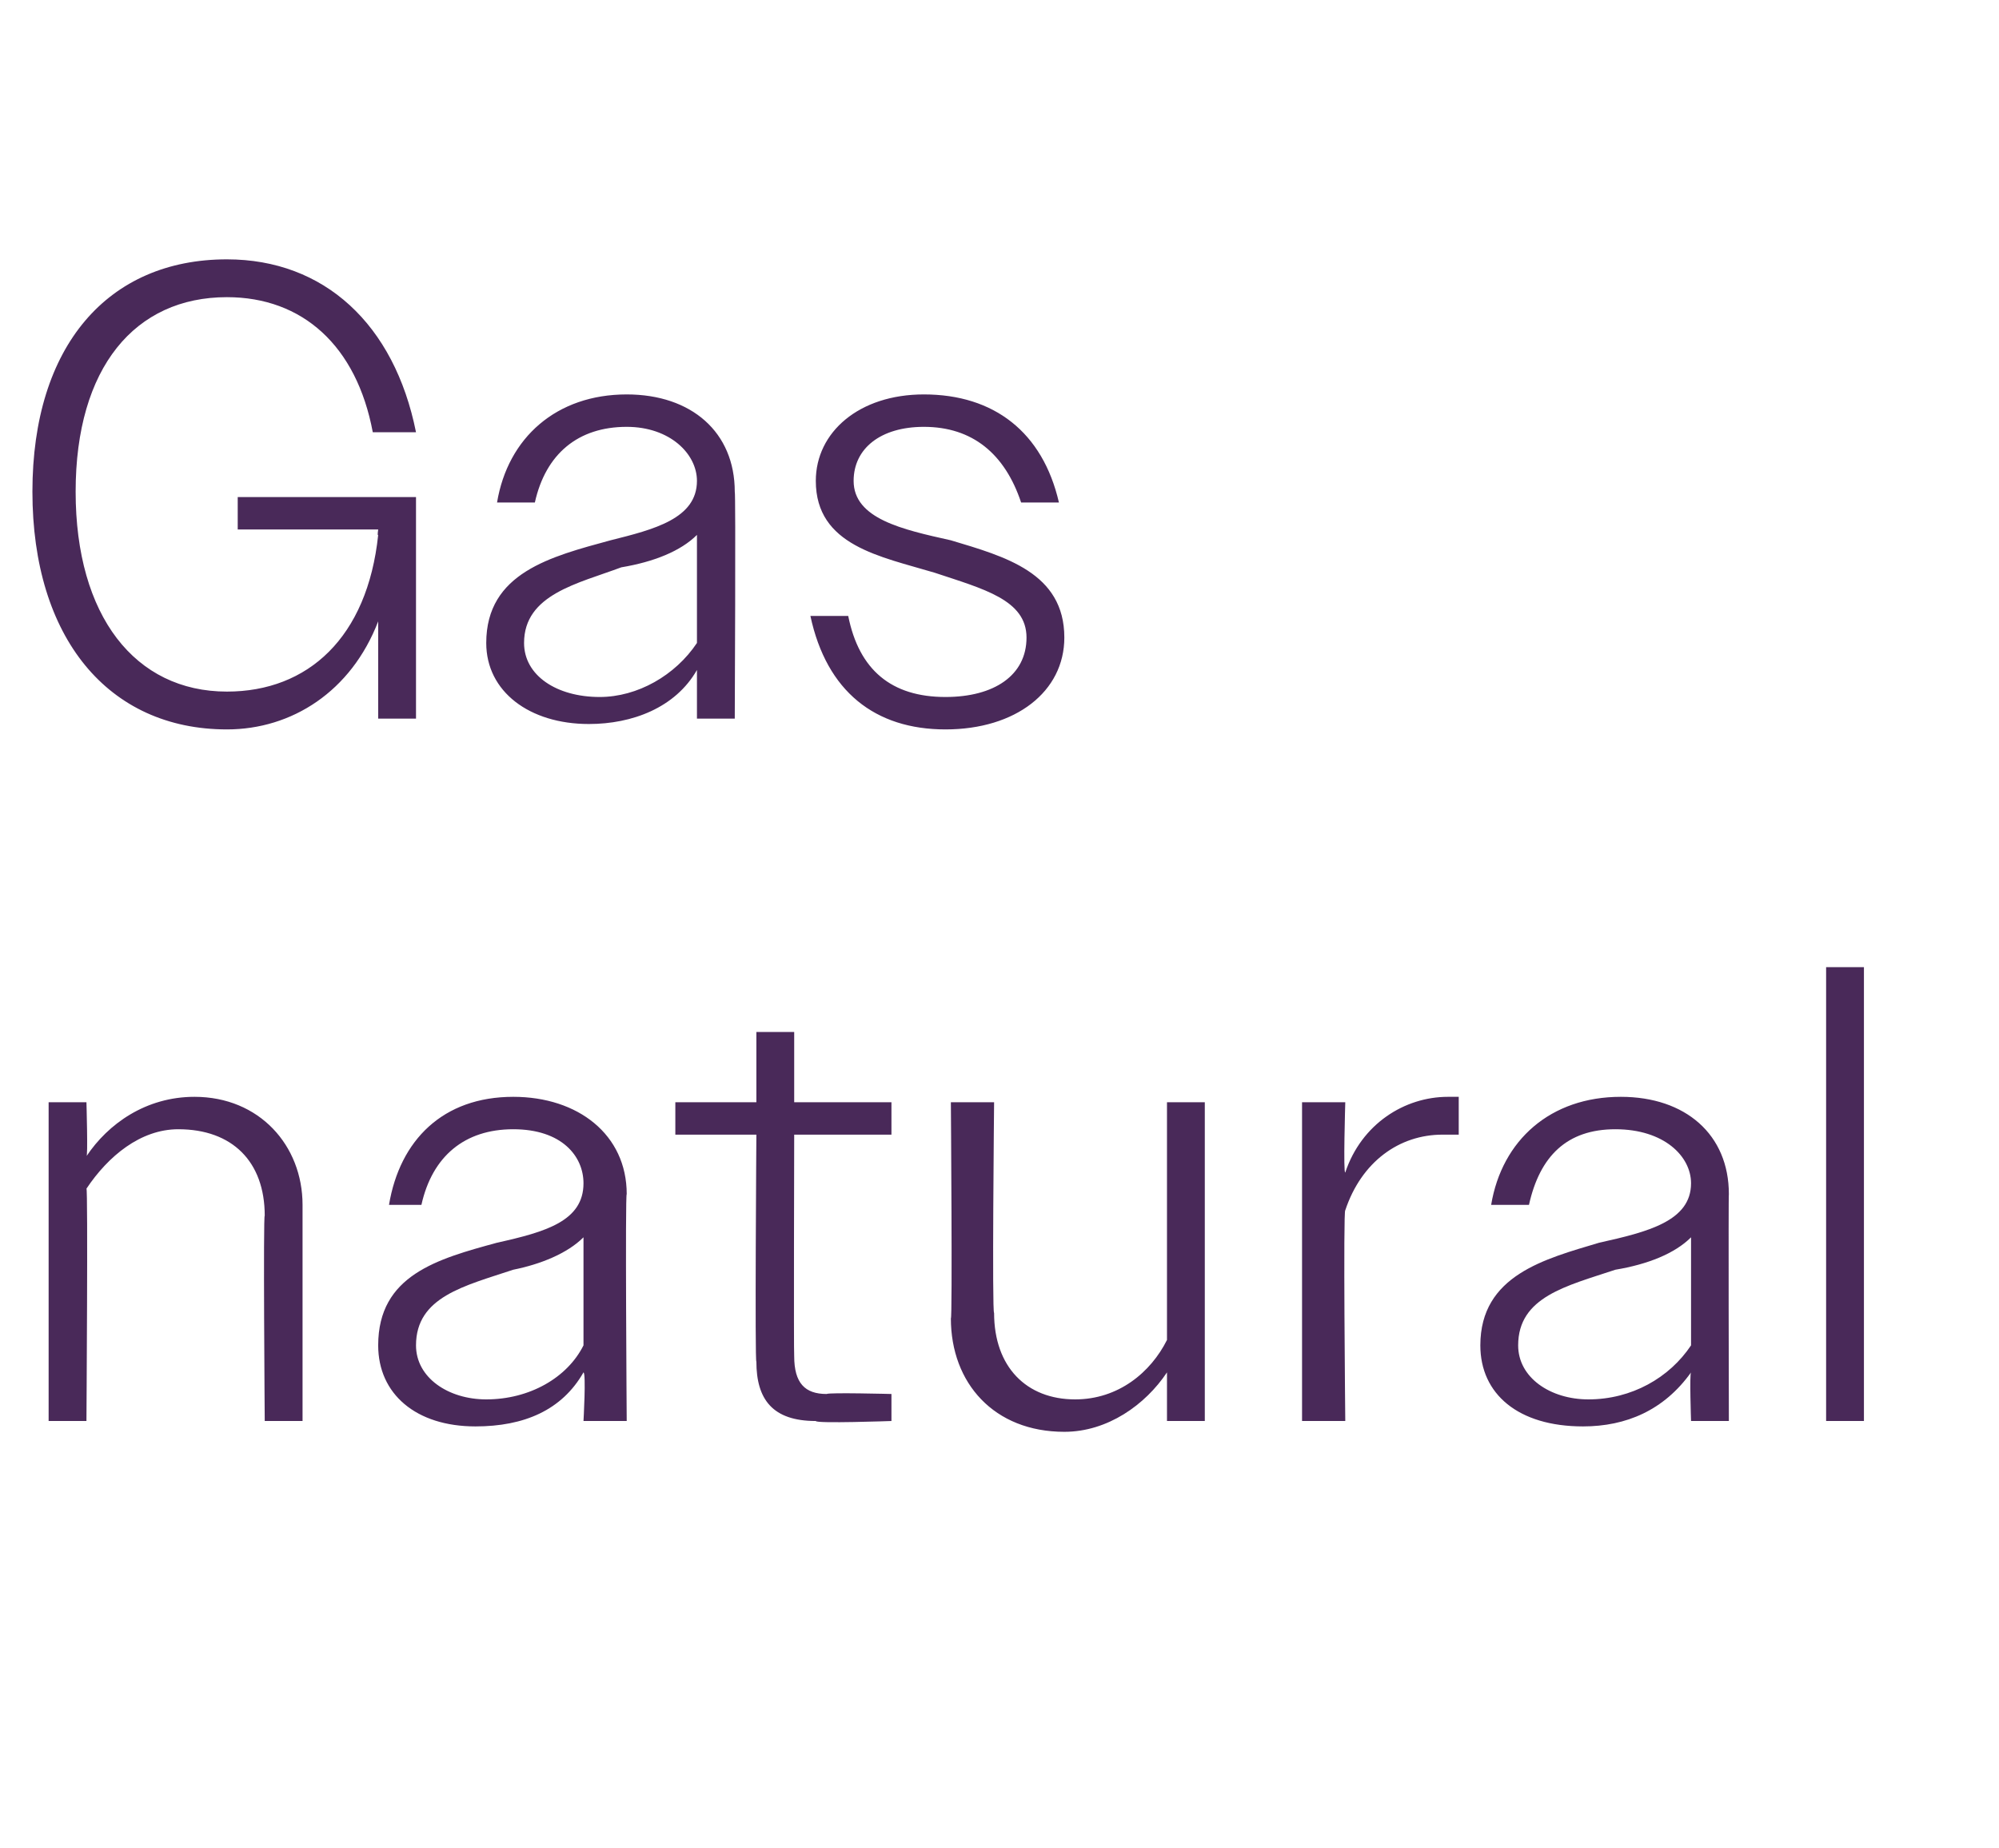
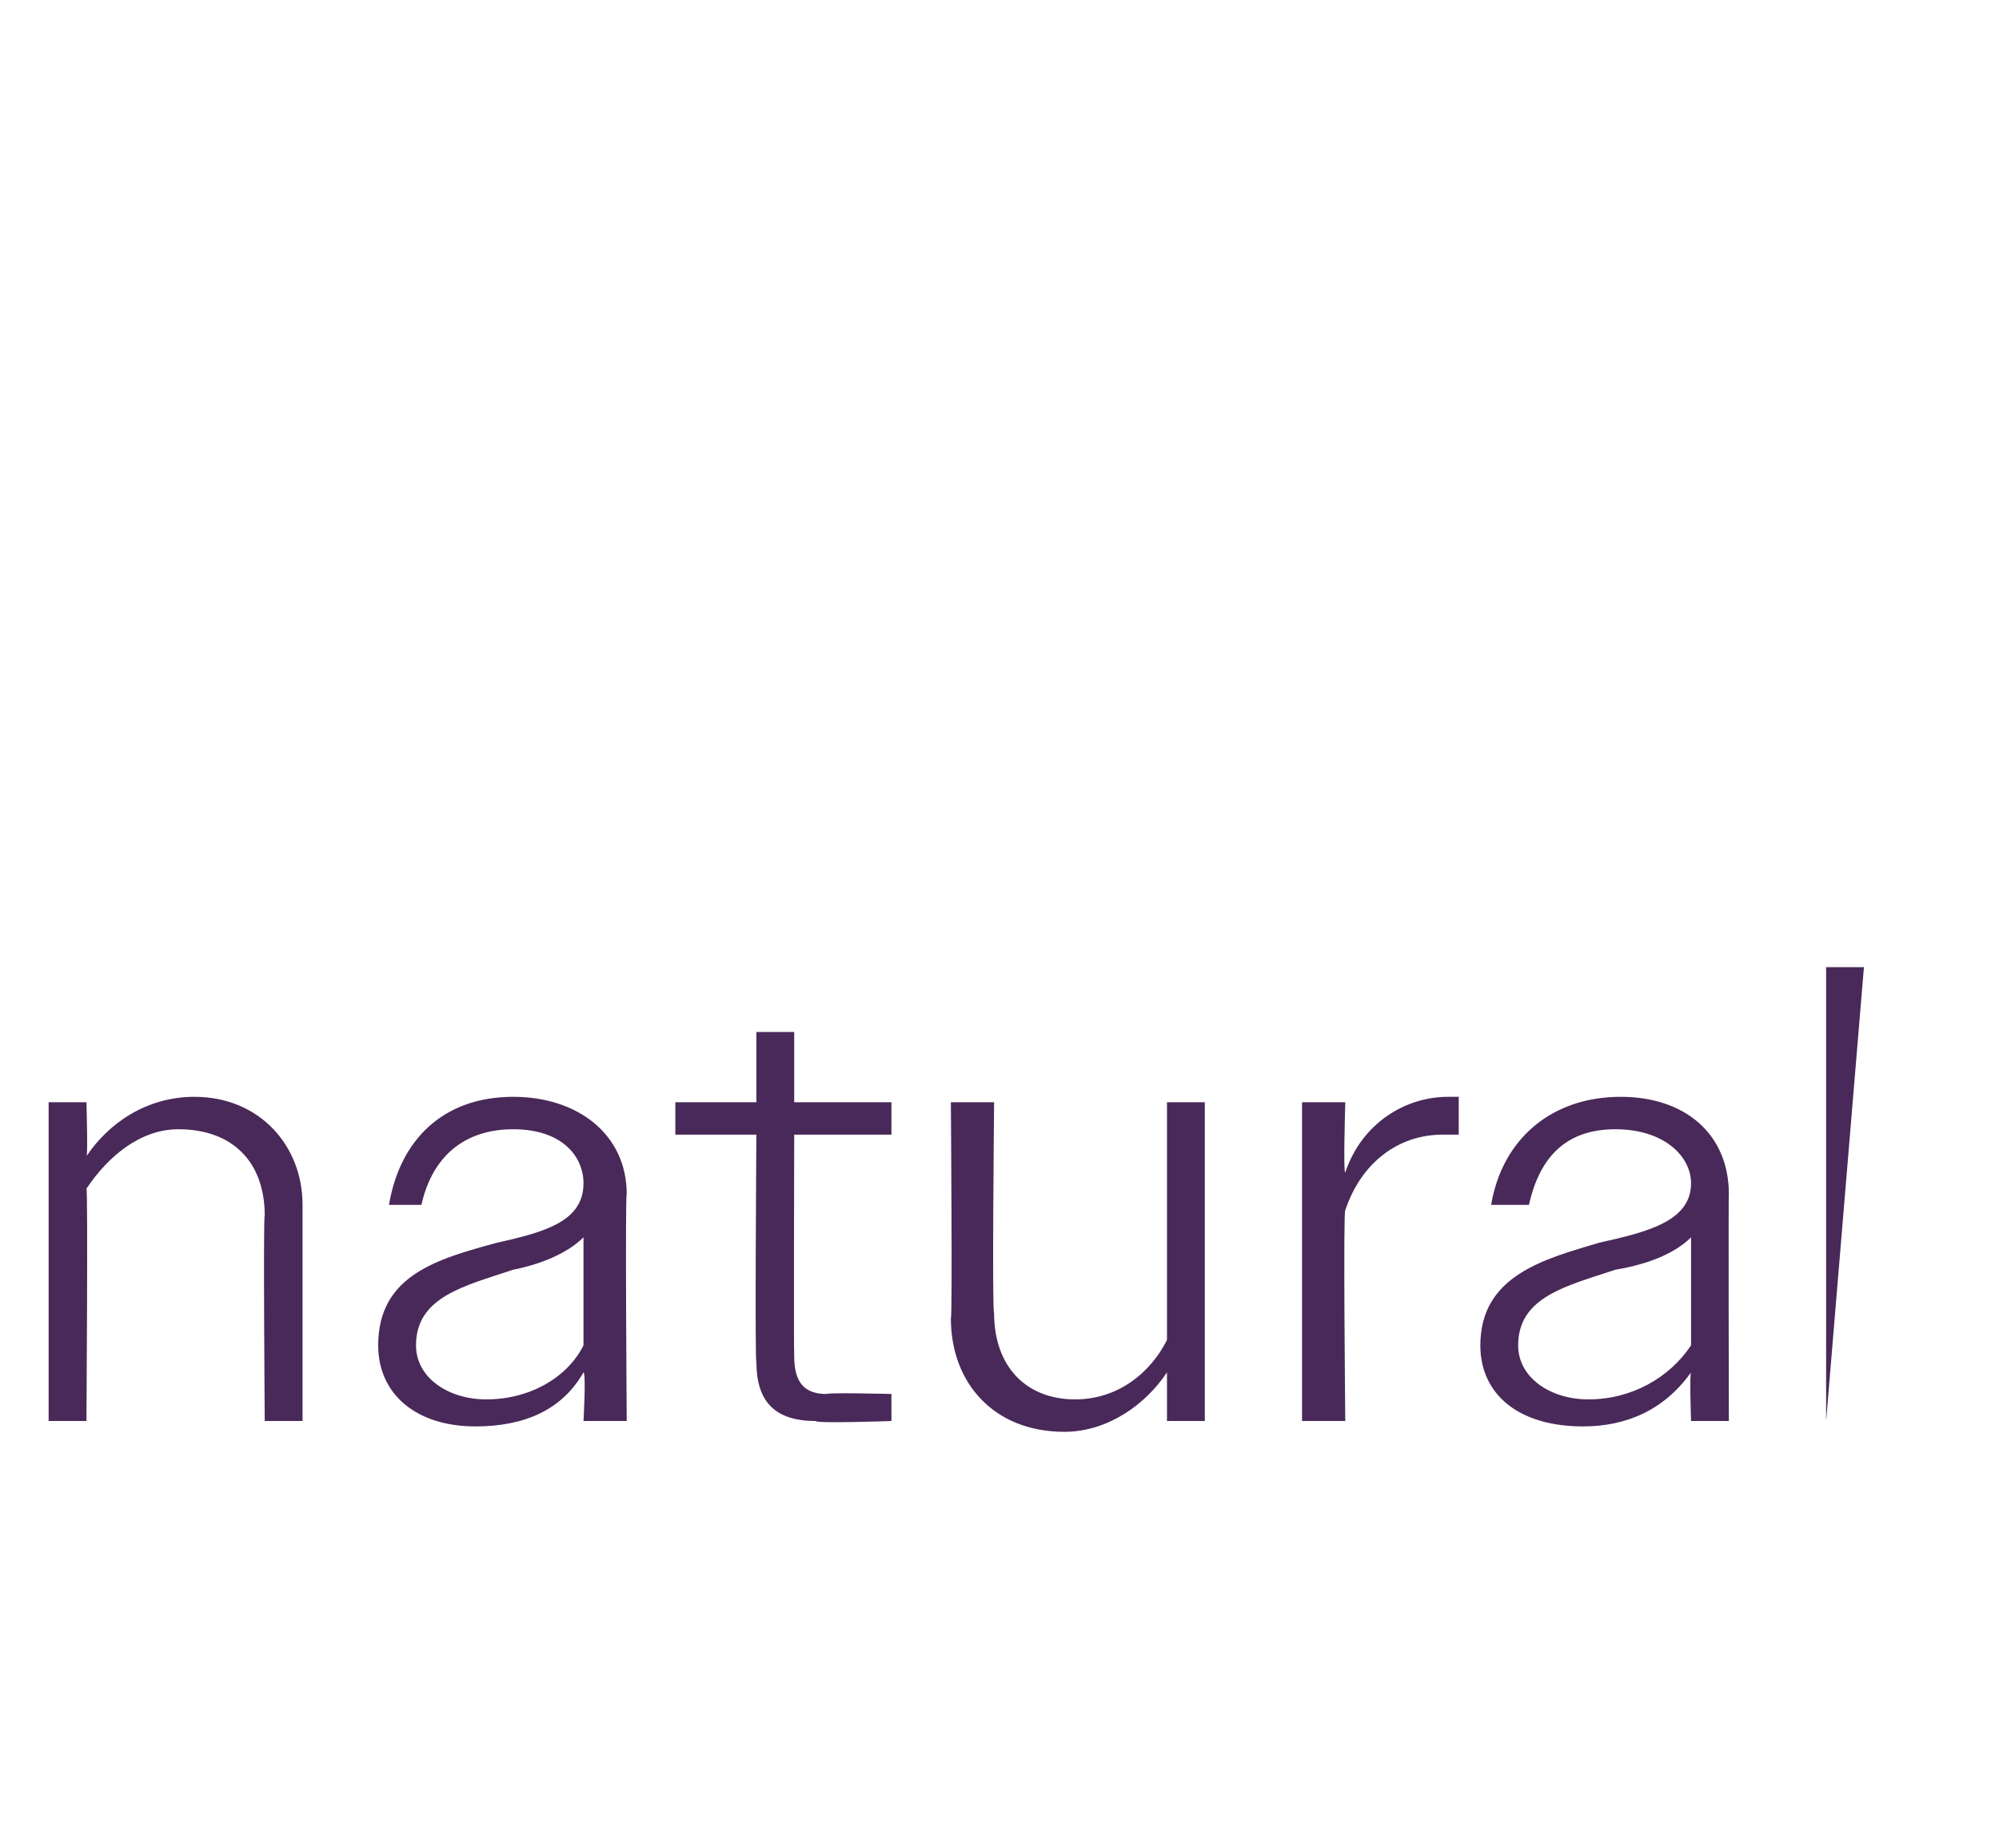
<svg xmlns="http://www.w3.org/2000/svg" version="1.1" width="37px" height="34.2px" viewBox="0 -1 37 34.2" style="top:-1px">
  <desc>Gas natural</desc>
  <defs />
  <g id="Polygon60112">
-     <path d="M 0.9 19.4 L 1.6 19.4 C 1.6 19.4 1.63 20.43 1.6 20.4 C 2 19.8 2.7 19.3 3.6 19.3 C 4.8 19.3 5.6 20.2 5.6 21.3 C 5.6 21.34 5.6 25.3 5.6 25.3 L 4.9 25.3 C 4.9 25.3 4.87 21.47 4.9 21.5 C 4.9 20.5 4.3 19.9 3.3 19.9 C 2.6 19.9 2 20.4 1.6 21 C 1.63 20.97 1.6 25.3 1.6 25.3 L 0.9 25.3 L 0.9 19.4 Z M 7 23.9 C 7 22.6 8.1 22.3 9.2 22 C 10.1 21.8 10.8 21.6 10.8 20.9 C 10.8 20.4 10.4 19.9 9.5 19.9 C 8.6 19.9 8 20.4 7.8 21.3 C 7.8 21.3 7.2 21.3 7.2 21.3 C 7.4 20.1 8.2 19.3 9.5 19.3 C 10.7 19.3 11.6 20 11.6 21.1 C 11.57 21.09 11.6 25.3 11.6 25.3 L 10.8 25.3 C 10.8 25.3 10.85 24.42 10.8 24.4 C 10.4 25.1 9.7 25.4 8.8 25.4 C 7.7 25.4 7 24.8 7 23.9 Z M 9 24.9 C 9.8 24.9 10.5 24.5 10.8 23.9 C 10.8 23.9 10.8 21.9 10.8 21.9 C 10.5 22.2 10 22.4 9.5 22.5 C 8.6 22.8 7.7 23 7.7 23.9 C 7.7 24.5 8.3 24.9 9 24.9 Z M 14 24.2 C 13.97 24.23 14 20 14 20 L 12.5 20 L 12.5 19.4 L 14 19.4 L 14 18.1 L 14.7 18.1 L 14.7 19.4 L 16.5 19.4 L 16.5 20 L 14.7 20 C 14.7 20 14.69 24.1 14.7 24.1 C 14.7 24.6 14.9 24.8 15.3 24.8 C 15.34 24.77 16.5 24.8 16.5 24.8 L 16.5 25.3 C 16.5 25.3 15.1 25.35 15.1 25.3 C 14.3 25.3 14 24.9 14 24.2 Z M 17.6 23.4 C 17.63 23.43 17.6 19.4 17.6 19.4 L 18.4 19.4 C 18.4 19.4 18.36 23.31 18.4 23.3 C 18.4 24.3 19 24.9 19.9 24.9 C 20.7 24.9 21.3 24.4 21.6 23.8 C 21.6 23.8 21.6 19.4 21.6 19.4 L 22.3 19.4 L 22.3 25.3 L 21.6 25.3 C 21.6 25.3 21.6 24.35 21.6 24.4 C 21.2 25 20.5 25.5 19.7 25.5 C 18.4 25.5 17.6 24.6 17.6 23.4 Z M 24.1 19.4 L 24.9 19.4 C 24.9 19.4 24.86 20.74 24.9 20.7 C 25.2 19.8 26 19.3 26.8 19.3 C 26.9 19.3 26.9 19.3 27 19.3 C 27 19.3 27 20 27 20 C 26.9 20 26.8 20 26.7 20 C 25.9 20 25.2 20.5 24.9 21.4 C 24.86 21.38 24.9 25.3 24.9 25.3 L 24.1 25.3 L 24.1 19.4 Z M 27.4 23.9 C 27.4 22.6 28.6 22.3 29.6 22 C 30.5 21.8 31.3 21.6 31.3 20.9 C 31.3 20.4 30.8 19.9 29.9 19.9 C 29 19.9 28.5 20.4 28.3 21.3 C 28.3 21.3 27.6 21.3 27.6 21.3 C 27.8 20.1 28.7 19.3 30 19.3 C 31.2 19.3 32 20 32 21.1 C 31.99 21.09 32 25.3 32 25.3 L 31.3 25.3 C 31.3 25.3 31.27 24.42 31.3 24.4 C 30.8 25.1 30.1 25.4 29.3 25.4 C 28.1 25.4 27.4 24.8 27.4 23.9 Z M 29.4 24.9 C 30.2 24.9 30.9 24.5 31.3 23.9 C 31.3 23.9 31.3 21.9 31.3 21.9 C 31 22.2 30.5 22.4 29.9 22.5 C 29 22.8 28.1 23 28.1 23.9 C 28.1 24.5 28.7 24.9 29.4 24.9 Z M 33.8 16.9 L 34.5 16.9 L 34.5 25.3 L 33.8 25.3 L 33.8 16.9 Z " stroke="none" fill="#492959" />
+     <path d="M 0.9 19.4 L 1.6 19.4 C 1.6 19.4 1.63 20.43 1.6 20.4 C 2 19.8 2.7 19.3 3.6 19.3 C 4.8 19.3 5.6 20.2 5.6 21.3 C 5.6 21.34 5.6 25.3 5.6 25.3 L 4.9 25.3 C 4.9 25.3 4.87 21.47 4.9 21.5 C 4.9 20.5 4.3 19.9 3.3 19.9 C 2.6 19.9 2 20.4 1.6 21 C 1.63 20.97 1.6 25.3 1.6 25.3 L 0.9 25.3 L 0.9 19.4 Z M 7 23.9 C 7 22.6 8.1 22.3 9.2 22 C 10.1 21.8 10.8 21.6 10.8 20.9 C 10.8 20.4 10.4 19.9 9.5 19.9 C 8.6 19.9 8 20.4 7.8 21.3 C 7.8 21.3 7.2 21.3 7.2 21.3 C 7.4 20.1 8.2 19.3 9.5 19.3 C 10.7 19.3 11.6 20 11.6 21.1 C 11.57 21.09 11.6 25.3 11.6 25.3 L 10.8 25.3 C 10.8 25.3 10.85 24.42 10.8 24.4 C 10.4 25.1 9.7 25.4 8.8 25.4 C 7.7 25.4 7 24.8 7 23.9 Z M 9 24.9 C 9.8 24.9 10.5 24.5 10.8 23.9 C 10.8 23.9 10.8 21.9 10.8 21.9 C 10.5 22.2 10 22.4 9.5 22.5 C 8.6 22.8 7.7 23 7.7 23.9 C 7.7 24.5 8.3 24.9 9 24.9 Z M 14 24.2 C 13.97 24.23 14 20 14 20 L 12.5 20 L 12.5 19.4 L 14 19.4 L 14 18.1 L 14.7 18.1 L 14.7 19.4 L 16.5 19.4 L 16.5 20 L 14.7 20 C 14.7 20 14.69 24.1 14.7 24.1 C 14.7 24.6 14.9 24.8 15.3 24.8 C 15.34 24.77 16.5 24.8 16.5 24.8 L 16.5 25.3 C 16.5 25.3 15.1 25.35 15.1 25.3 C 14.3 25.3 14 24.9 14 24.2 Z M 17.6 23.4 C 17.63 23.43 17.6 19.4 17.6 19.4 L 18.4 19.4 C 18.4 19.4 18.36 23.31 18.4 23.3 C 18.4 24.3 19 24.9 19.9 24.9 C 20.7 24.9 21.3 24.4 21.6 23.8 C 21.6 23.8 21.6 19.4 21.6 19.4 L 22.3 19.4 L 22.3 25.3 L 21.6 25.3 C 21.6 25.3 21.6 24.35 21.6 24.4 C 21.2 25 20.5 25.5 19.7 25.5 C 18.4 25.5 17.6 24.6 17.6 23.4 Z M 24.1 19.4 L 24.9 19.4 C 24.9 19.4 24.86 20.74 24.9 20.7 C 25.2 19.8 26 19.3 26.8 19.3 C 26.9 19.3 26.9 19.3 27 19.3 C 27 19.3 27 20 27 20 C 26.9 20 26.8 20 26.7 20 C 25.9 20 25.2 20.5 24.9 21.4 C 24.86 21.38 24.9 25.3 24.9 25.3 L 24.1 25.3 L 24.1 19.4 Z M 27.4 23.9 C 27.4 22.6 28.6 22.3 29.6 22 C 30.5 21.8 31.3 21.6 31.3 20.9 C 31.3 20.4 30.8 19.9 29.9 19.9 C 29 19.9 28.5 20.4 28.3 21.3 C 28.3 21.3 27.6 21.3 27.6 21.3 C 27.8 20.1 28.7 19.3 30 19.3 C 31.2 19.3 32 20 32 21.1 C 31.99 21.09 32 25.3 32 25.3 L 31.3 25.3 C 31.3 25.3 31.27 24.42 31.3 24.4 C 30.8 25.1 30.1 25.4 29.3 25.4 C 28.1 25.4 27.4 24.8 27.4 23.9 Z M 29.4 24.9 C 30.2 24.9 30.9 24.5 31.3 23.9 C 31.3 23.9 31.3 21.9 31.3 21.9 C 31 22.2 30.5 22.4 29.9 22.5 C 29 22.8 28.1 23 28.1 23.9 C 28.1 24.5 28.7 24.9 29.4 24.9 Z M 33.8 16.9 L 34.5 16.9 L 33.8 25.3 L 33.8 16.9 Z " stroke="none" fill="#492959" />
  </g>
  <g id="Polygon60111">
-     <path d="M 7 10.5 C 6.5 11.8 5.4 12.5 4.2 12.5 C 2 12.5 0.6 10.8 0.6 8.1 C 0.6 5.4 2 3.8 4.2 3.8 C 6 3.8 7.3 5 7.7 7 C 7.7 7 6.9 7 6.9 7 C 6.6 5.4 5.6 4.5 4.2 4.5 C 2.5 4.5 1.4 5.8 1.4 8.1 C 1.4 10.4 2.5 11.8 4.2 11.8 C 5.7 11.8 6.8 10.8 7 8.9 C 6.98 8.93 7 8.8 7 8.8 L 4.4 8.8 L 4.4 8.2 L 7.7 8.2 L 7.7 12.3 L 7 12.3 C 7 12.3 7 10.52 7 10.5 Z M 9 10.9 C 9 9.6 10.2 9.3 11.3 9 C 12.1 8.8 12.9 8.6 12.9 7.9 C 12.9 7.4 12.4 6.9 11.6 6.9 C 10.7 6.9 10.1 7.4 9.9 8.3 C 9.9 8.3 9.2 8.3 9.2 8.3 C 9.4 7.1 10.3 6.3 11.6 6.3 C 12.8 6.3 13.6 7 13.6 8.1 C 13.62 8.09 13.6 12.3 13.6 12.3 L 12.9 12.3 C 12.9 12.3 12.9 11.42 12.9 11.4 C 12.5 12.1 11.7 12.4 10.9 12.4 C 9.8 12.4 9 11.8 9 10.9 Z M 11.1 11.9 C 11.8 11.9 12.5 11.5 12.9 10.9 C 12.9 10.9 12.9 8.9 12.9 8.9 C 12.6 9.2 12.1 9.4 11.5 9.5 C 10.7 9.8 9.7 10 9.7 10.9 C 9.7 11.5 10.3 11.9 11.1 11.9 Z M 15 10.4 C 15 10.4 15.7 10.4 15.7 10.4 C 15.9 11.4 16.5 11.9 17.5 11.9 C 18.4 11.9 19 11.5 19 10.8 C 19 10.1 18.2 9.9 17.3 9.6 C 16.3 9.3 15.1 9.1 15.1 7.9 C 15.1 7 15.9 6.3 17.1 6.3 C 18.4 6.3 19.3 7 19.6 8.3 C 19.6 8.3 18.9 8.3 18.9 8.3 C 18.6 7.4 18 6.9 17.1 6.9 C 16.3 6.9 15.8 7.3 15.8 7.9 C 15.8 8.6 16.7 8.8 17.6 9 C 18.6 9.3 19.7 9.6 19.7 10.8 C 19.7 11.8 18.8 12.5 17.5 12.5 C 16.2 12.5 15.3 11.8 15 10.4 Z " stroke="none" fill="#492959" />
-   </g>
+     </g>
</svg>